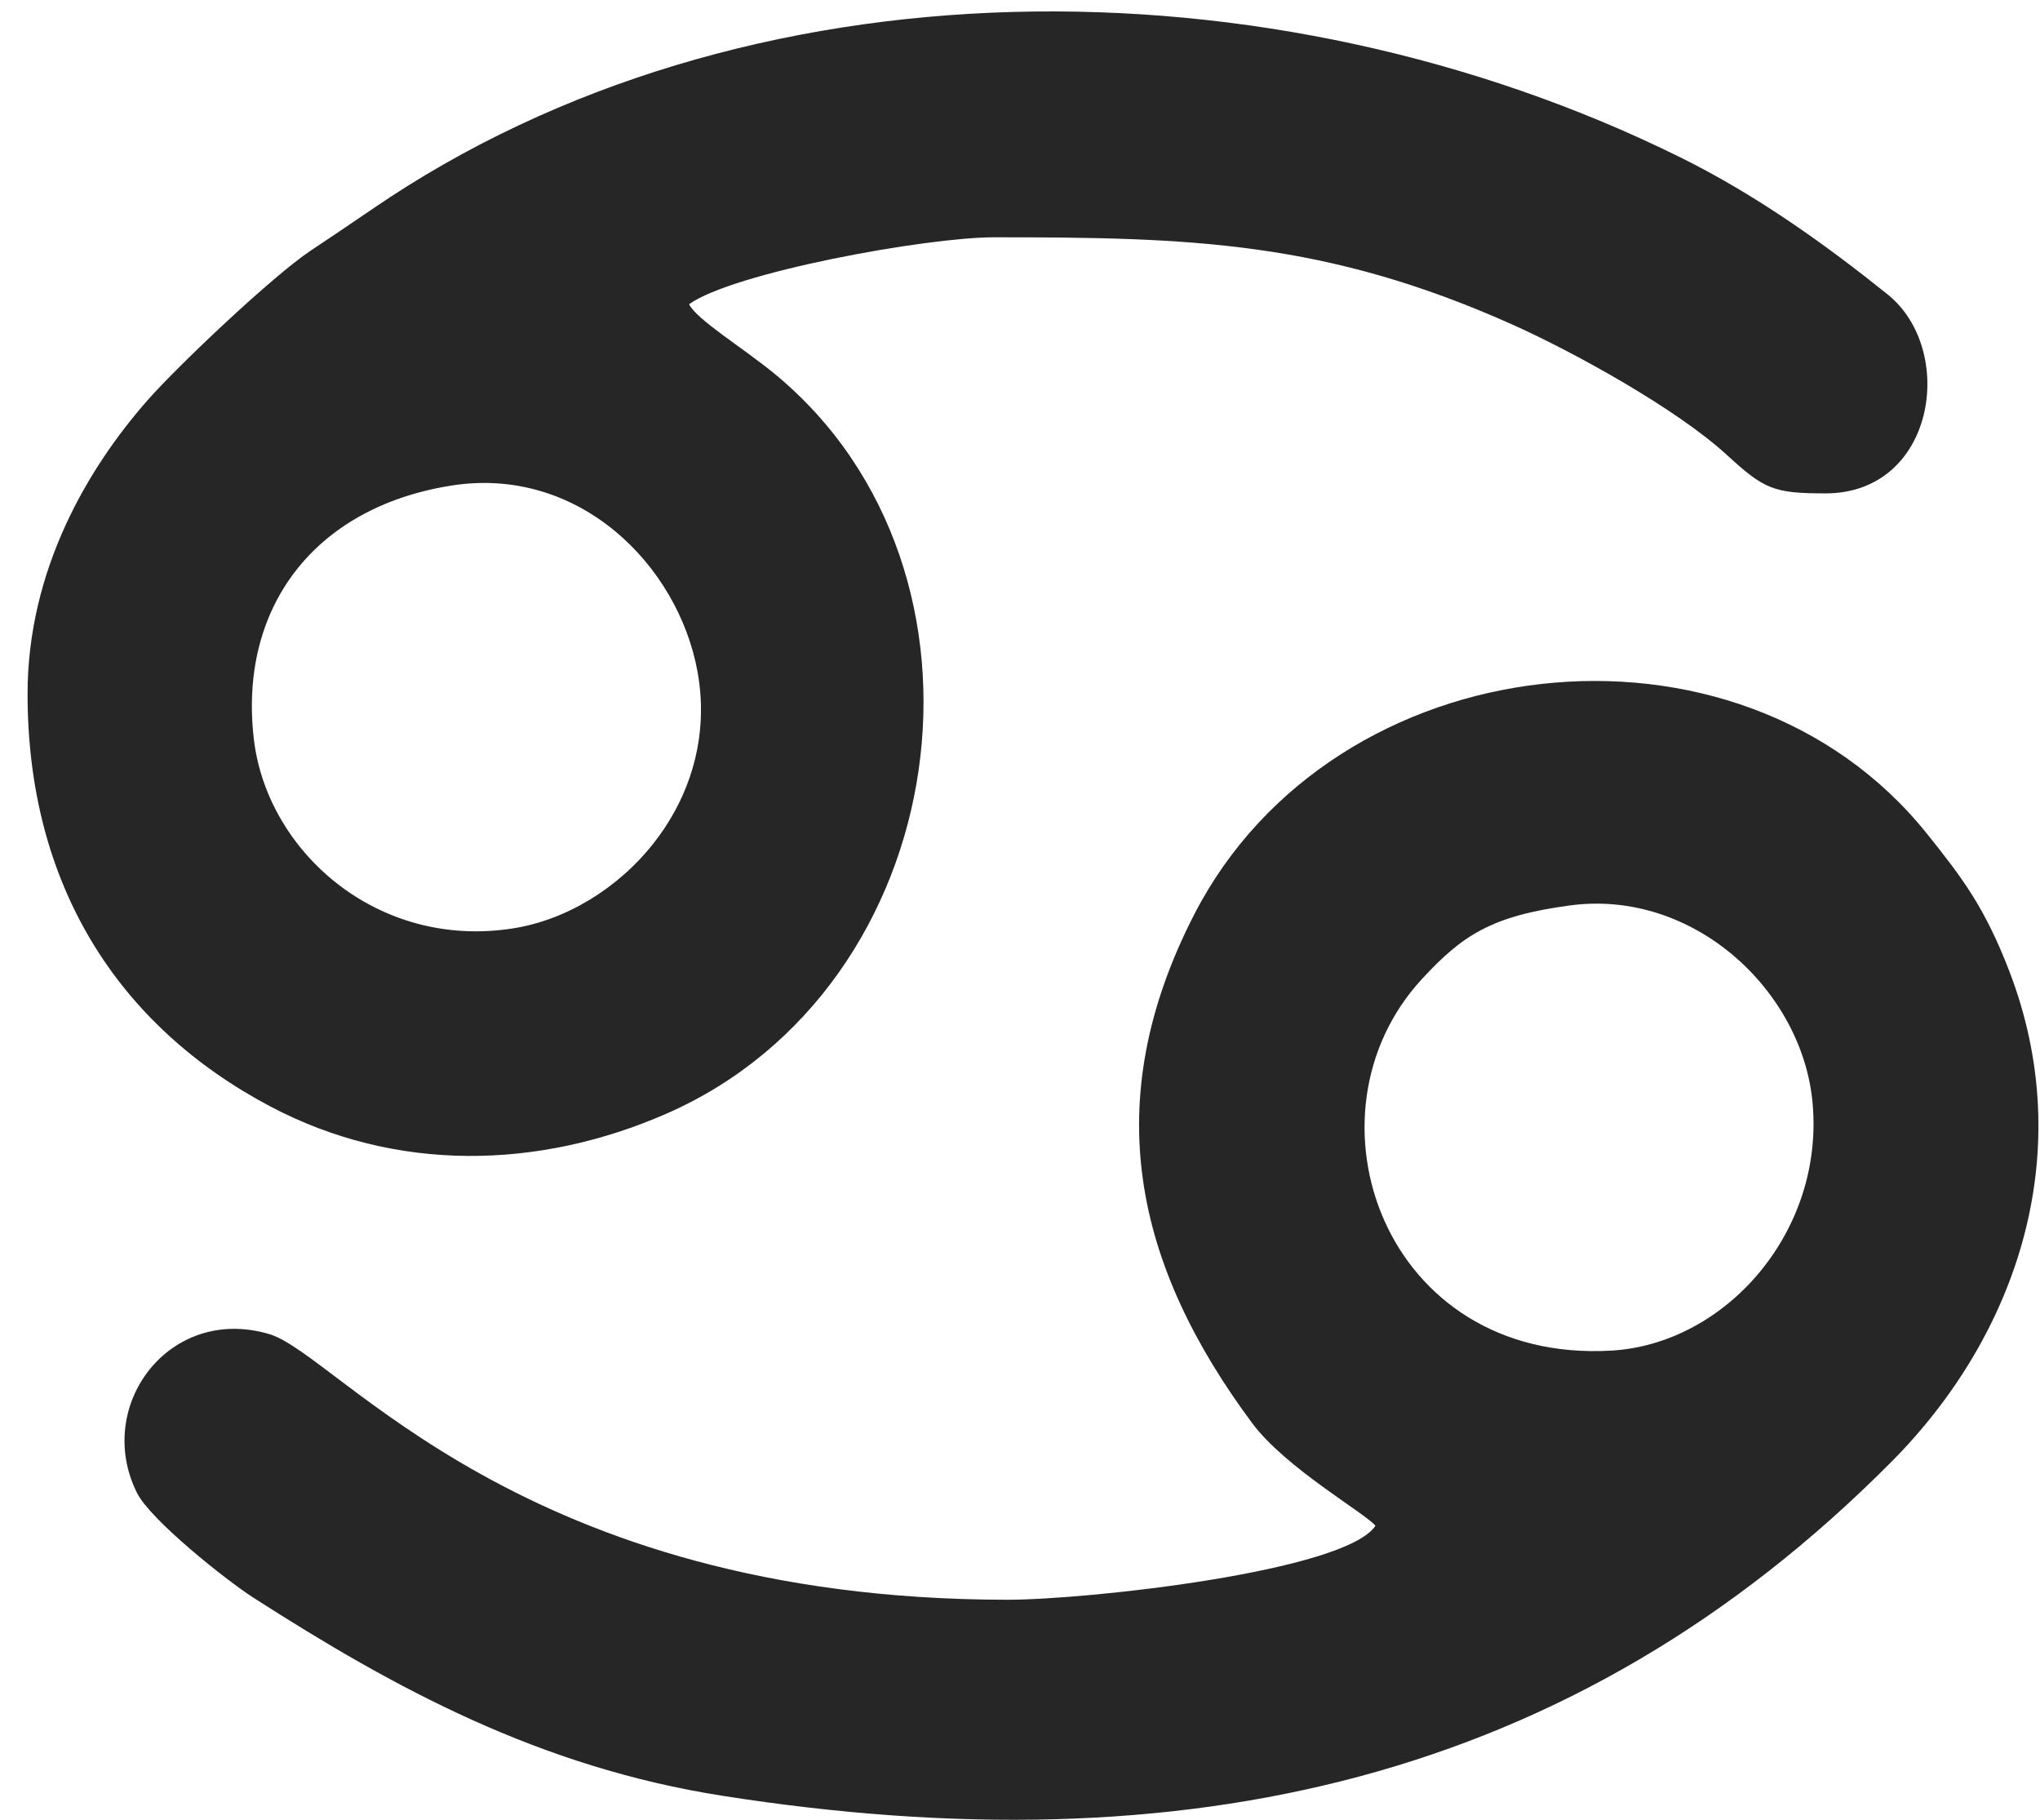
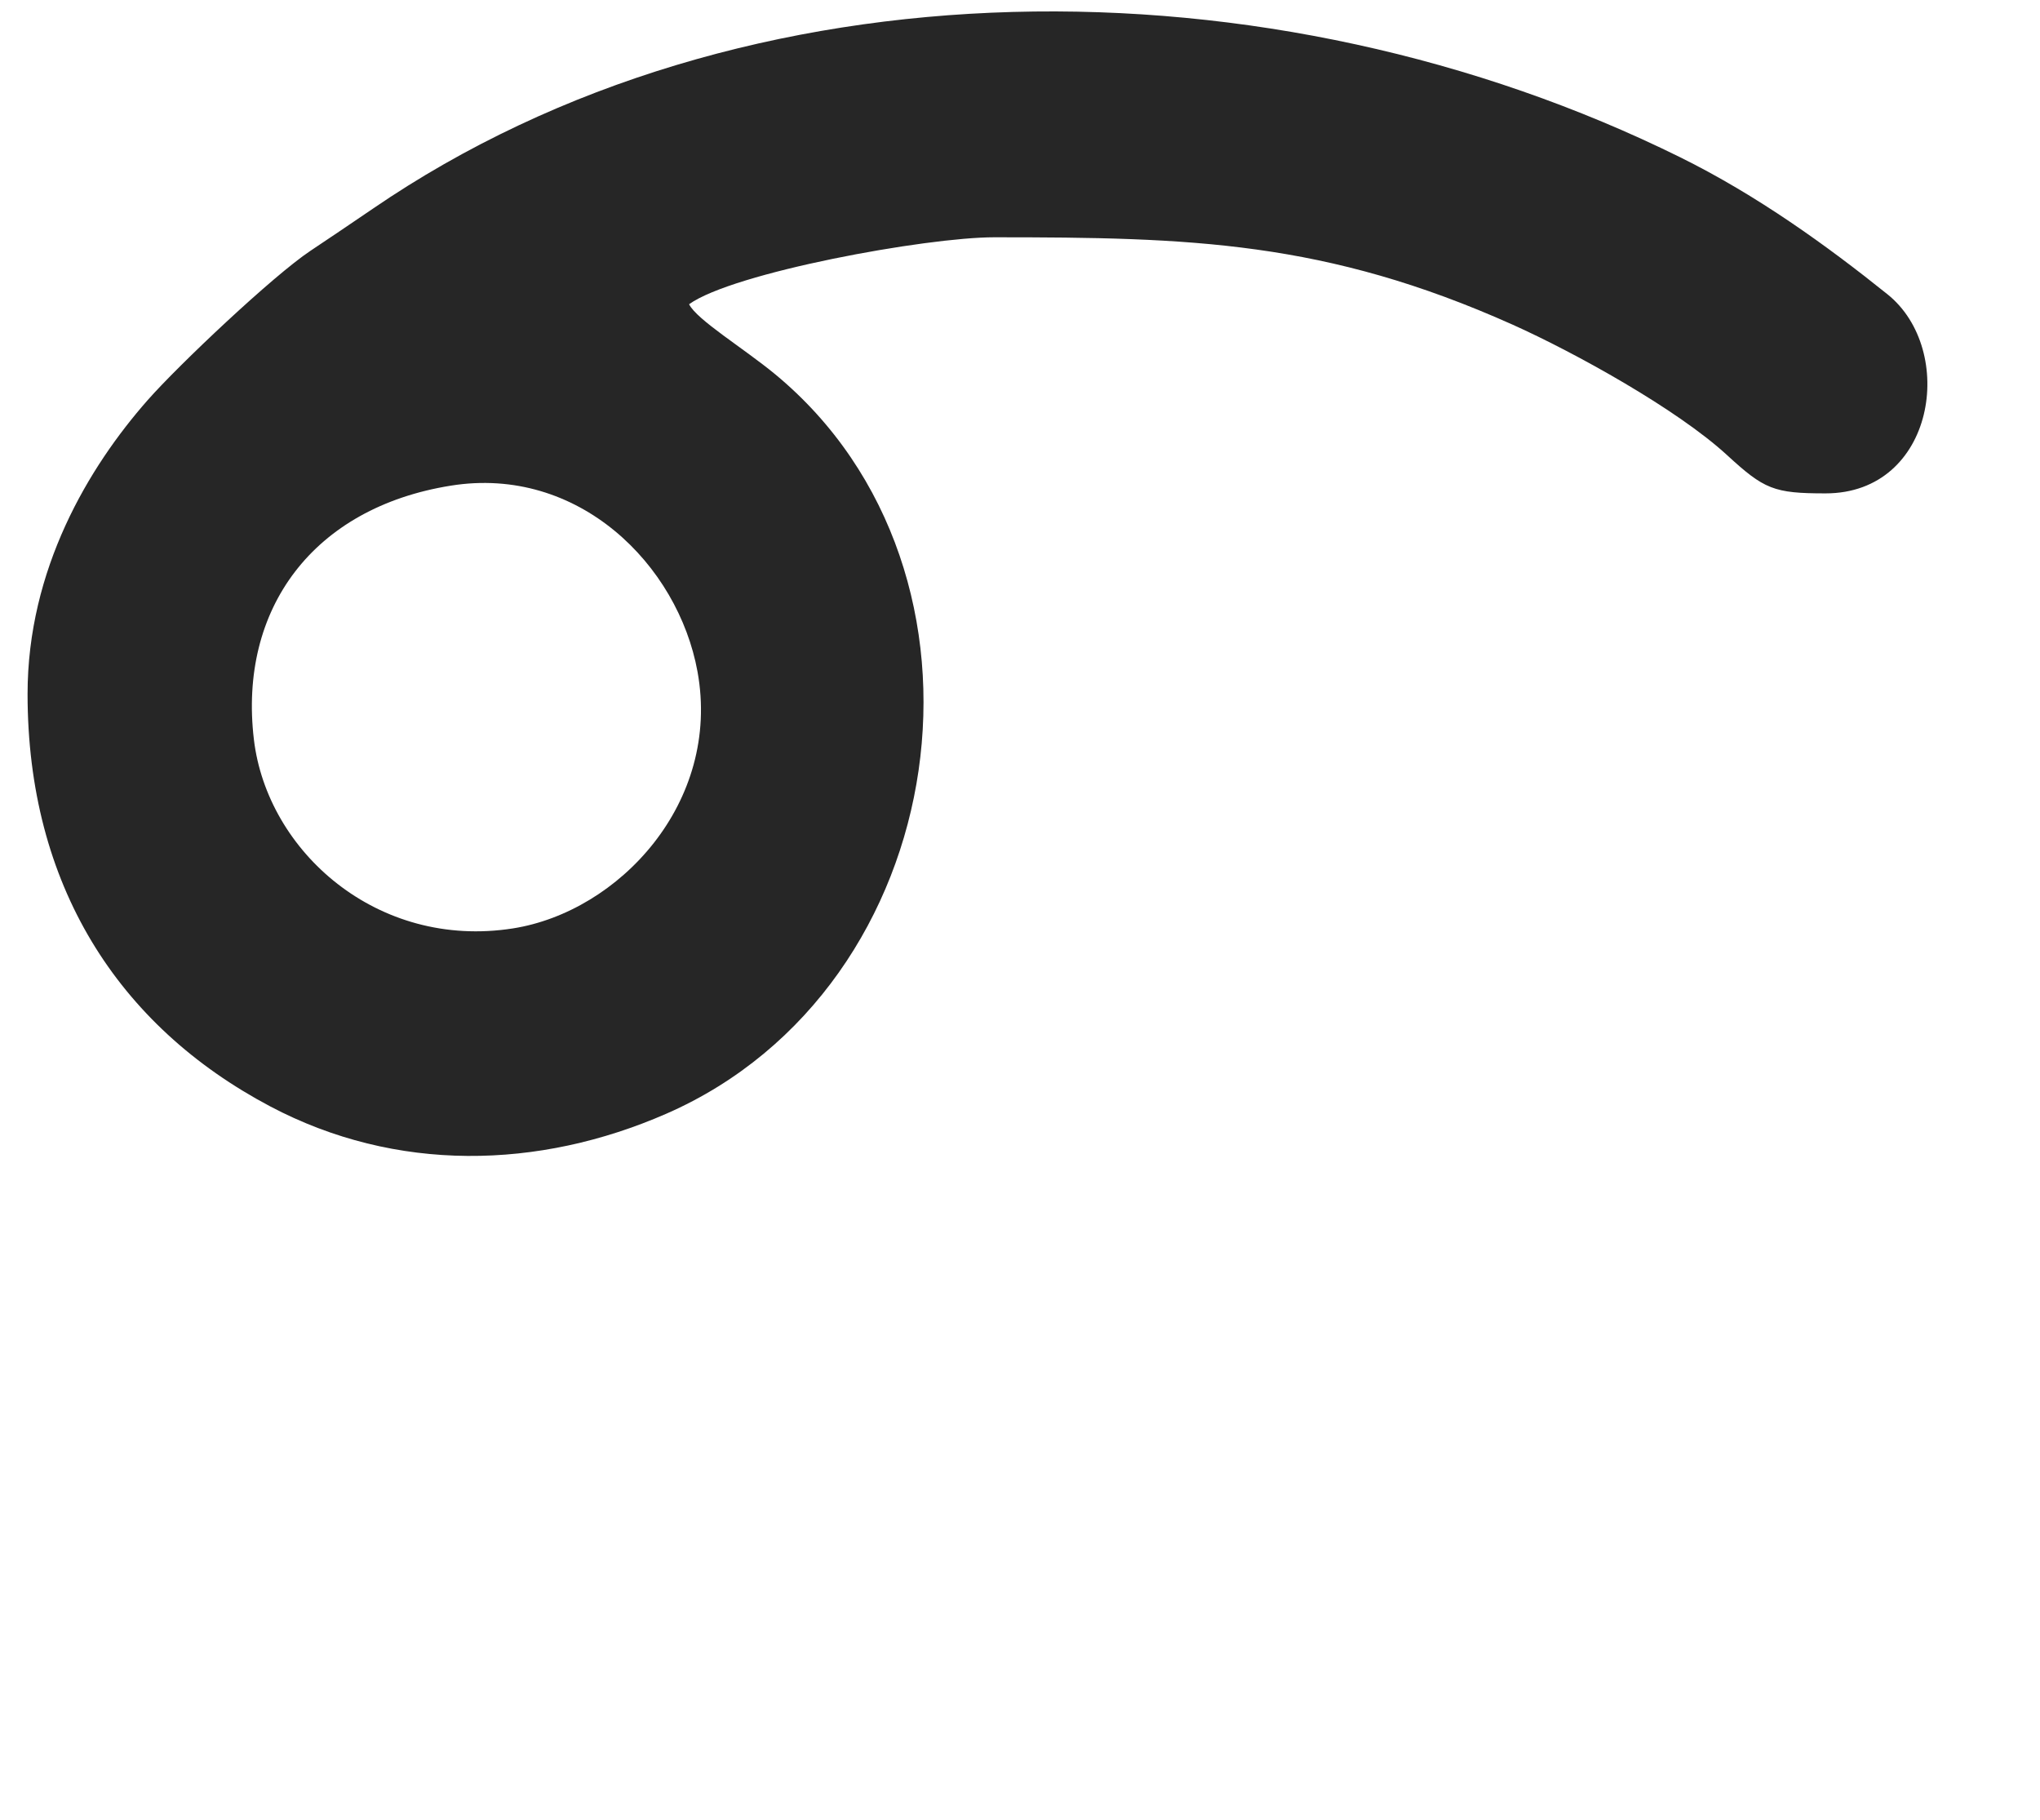
<svg xmlns="http://www.w3.org/2000/svg" fill="none" viewBox="0 0 37 33" height="33" width="37">
-   <path fill="#262626" d="M28.468 16.42C30.714 16.114 32.696 17.967 32.876 20.01C33.084 22.35 31.291 24.372 29.227 24.492C25.099 24.732 23.52 20.213 25.788 17.756C26.522 16.96 27.05 16.611 28.468 16.42ZM24.947 27.668C24.401 28.498 19.722 29.011 18.266 29.01C9.434 29.004 6.136 24.564 4.885 24.193C3.072 23.654 1.697 25.495 2.485 27.073C2.73 27.564 4.099 28.652 4.589 28.968C7.16 30.618 9.784 32.045 13.109 32.566C21.449 33.873 28.519 32.335 34.307 26.507C36.62 24.179 37.693 20.865 36.445 17.615C36.002 16.464 35.599 15.928 34.945 15.113C31.517 10.843 24.192 11.665 21.663 16.577C19.899 20.003 20.594 22.96 22.714 25.811C23.315 26.618 24.757 27.438 24.947 27.668Z" clip-rule="evenodd" fill-rule="evenodd" />
  <path fill="#262626" d="M8.176 8.807C10.489 8.435 12.298 10.24 12.651 12.18C13.082 14.554 11.225 16.534 9.302 16.836C6.843 17.221 4.847 15.44 4.605 13.411C4.323 11.038 5.683 9.206 8.176 8.807ZM0.5 12.586C0.5 16.036 2.129 18.598 4.902 20.064C7.182 21.268 9.768 21.21 12.088 20.195C17.321 17.903 18.392 10.364 14.056 6.784C13.486 6.314 12.641 5.802 12.498 5.517C13.299 4.942 16.794 4.303 18.031 4.303C21.582 4.303 24.041 4.368 27.436 5.888C28.57 6.397 30.417 7.42 31.323 8.252C31.998 8.873 32.171 8.947 33.111 8.947C35.101 8.947 35.494 6.348 34.234 5.337C33.137 4.456 31.87 3.542 30.474 2.852C23.066 -0.809 13.498 -0.826 6.759 3.787C6.315 4.09 6.002 4.3 5.631 4.548C4.953 4.999 3.236 6.622 2.68 7.254C1.606 8.472 0.5 10.323 0.5 12.586Z" clip-rule="evenodd" fill-rule="evenodd" />
</svg>